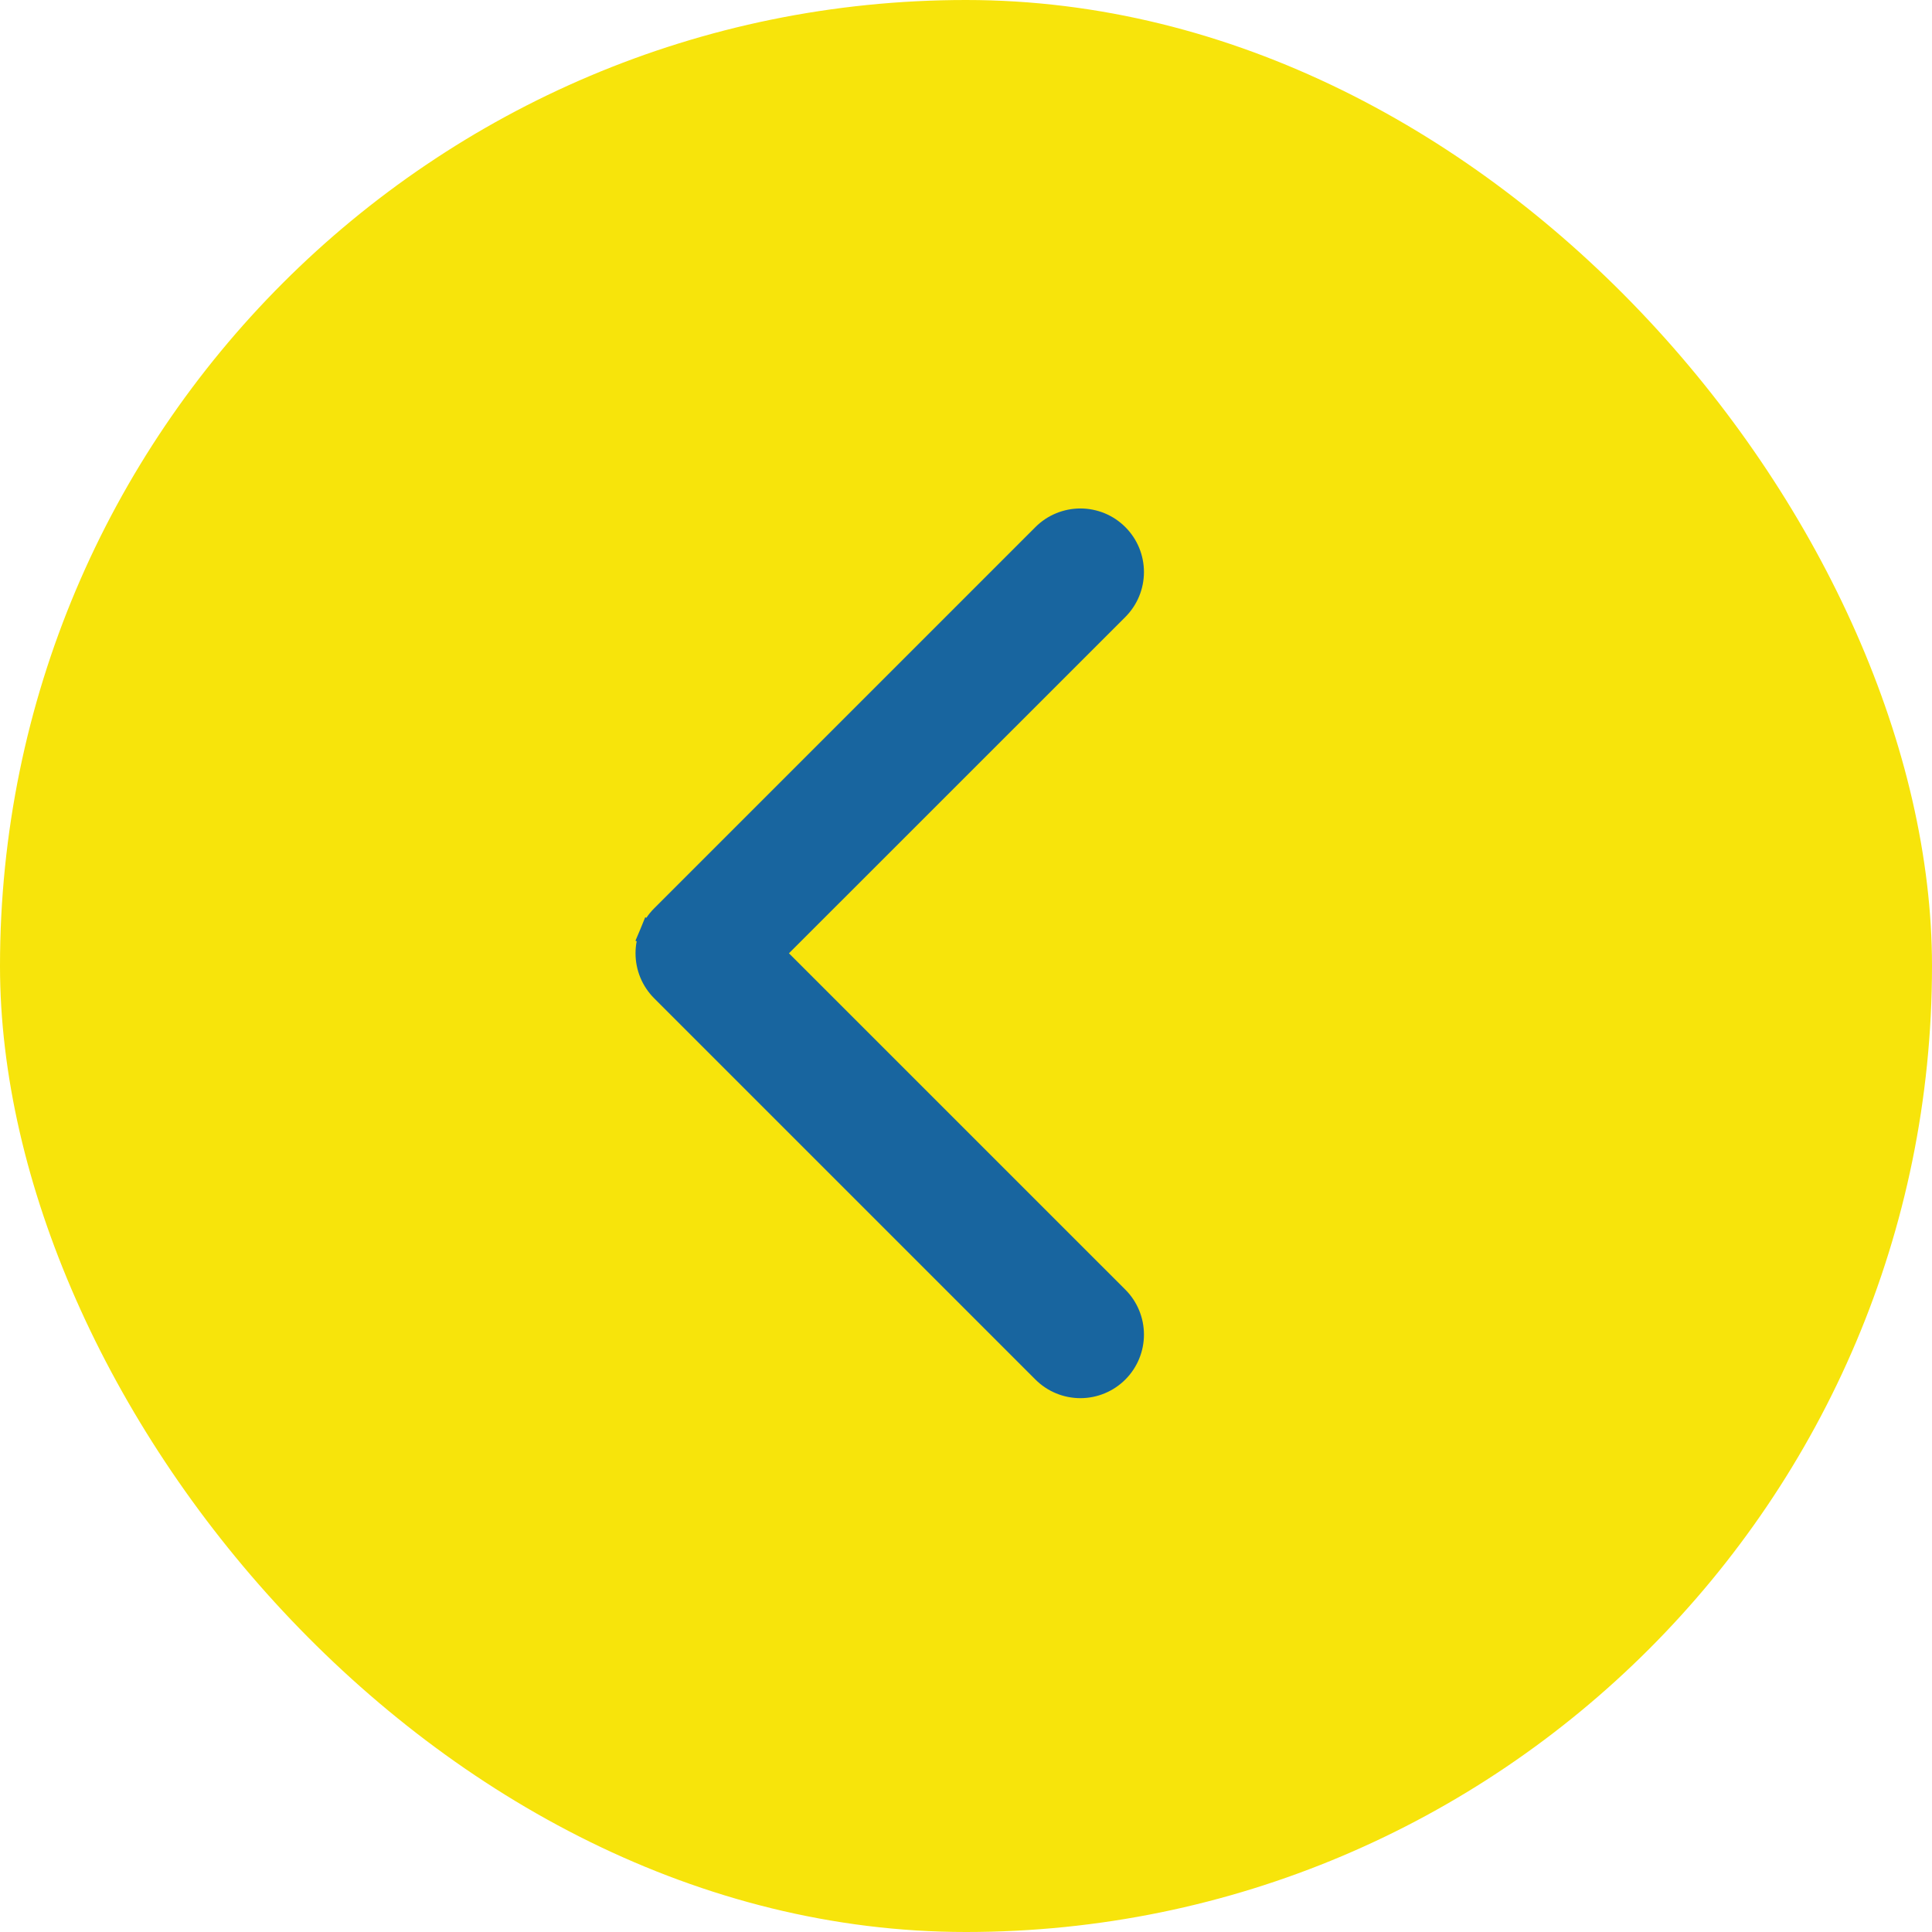
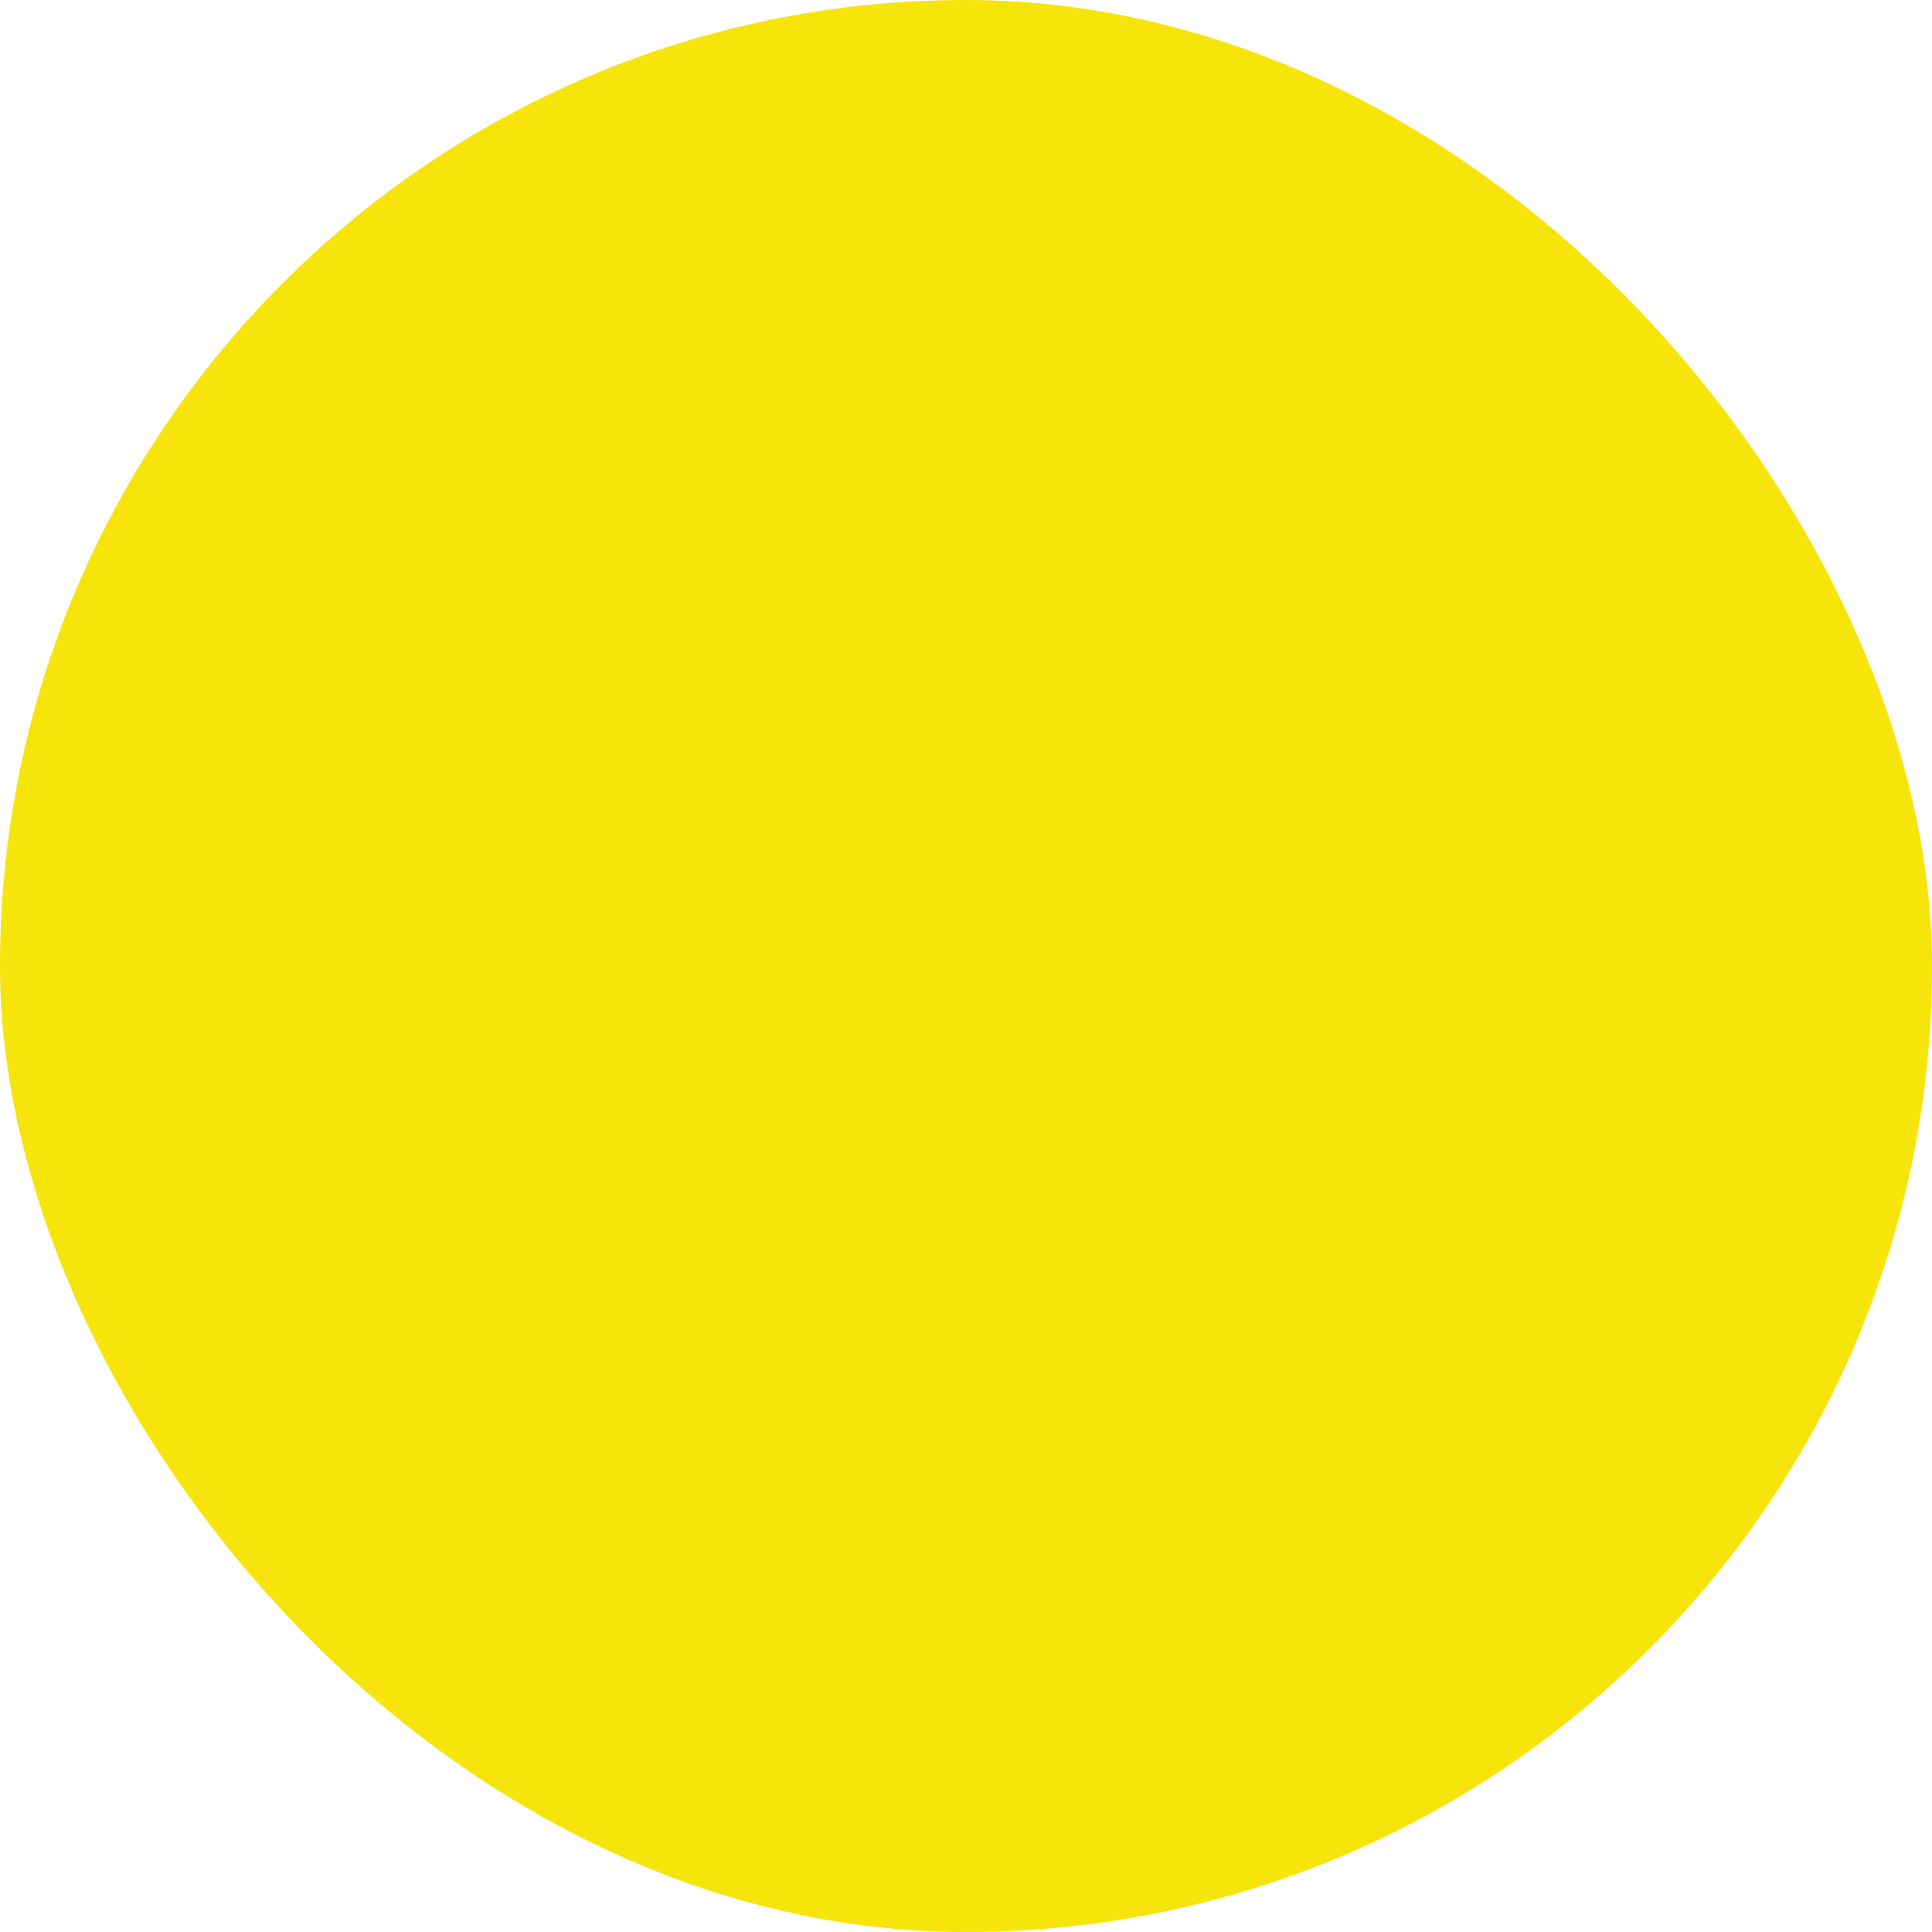
<svg xmlns="http://www.w3.org/2000/svg" width="38" height="38" viewBox="0 0 38 38" fill="none">
  <rect width="38" height="38" rx="19" fill="#F7E40B" />
-   <path d="M13.043 18.043C12.95 18.136 12.877 18.246 12.826 18.368L13.057 18.463L12.826 18.368C12.776 18.489 12.75 18.619 12.75 18.75C12.75 18.882 12.776 19.012 12.826 19.133C12.877 19.255 12.95 19.365 13.043 19.458C13.043 19.458 13.043 19.458 13.043 19.458L20.542 26.957C20.73 27.145 20.984 27.25 21.25 27.25C21.515 27.25 21.769 27.145 21.957 26.957C22.145 26.769 22.25 26.515 22.25 26.25C22.25 25.984 22.145 25.73 21.957 25.542L21.957 25.542L15.164 18.75L21.957 11.959L21.957 11.959C22.05 11.866 22.124 11.755 22.174 11.634C22.224 11.513 22.25 11.383 22.25 11.251C22.25 11.12 22.224 10.99 22.174 10.868C22.124 10.747 22.05 10.637 21.957 10.544C21.864 10.451 21.754 10.377 21.633 10.327C21.511 10.277 21.381 10.251 21.25 10.251C21.118 10.251 20.988 10.277 20.867 10.327C20.745 10.377 20.635 10.451 20.542 10.544L13.043 18.043ZM13.043 18.043L13.22 18.22L13.043 18.043L13.043 18.043Z" fill="#18659F" stroke="#18659F" stroke-width="0.5" />
</svg>